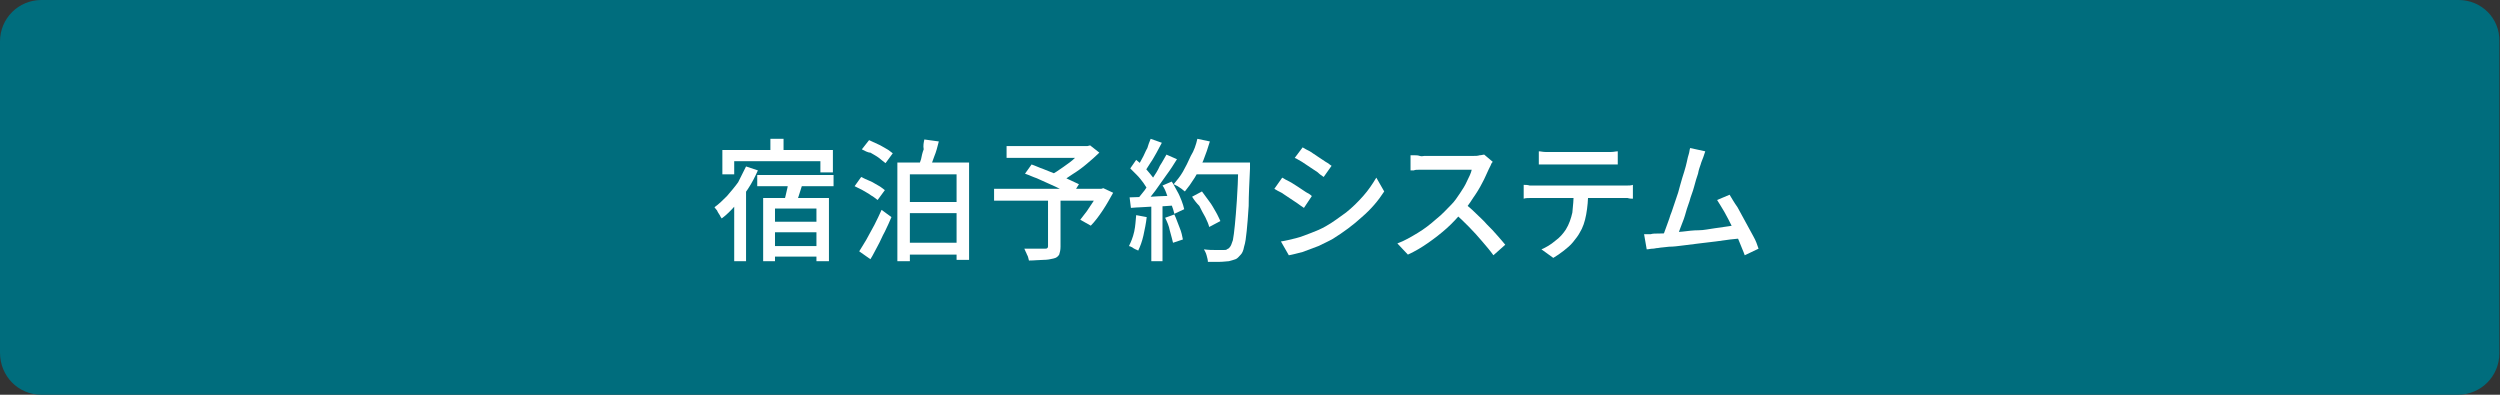
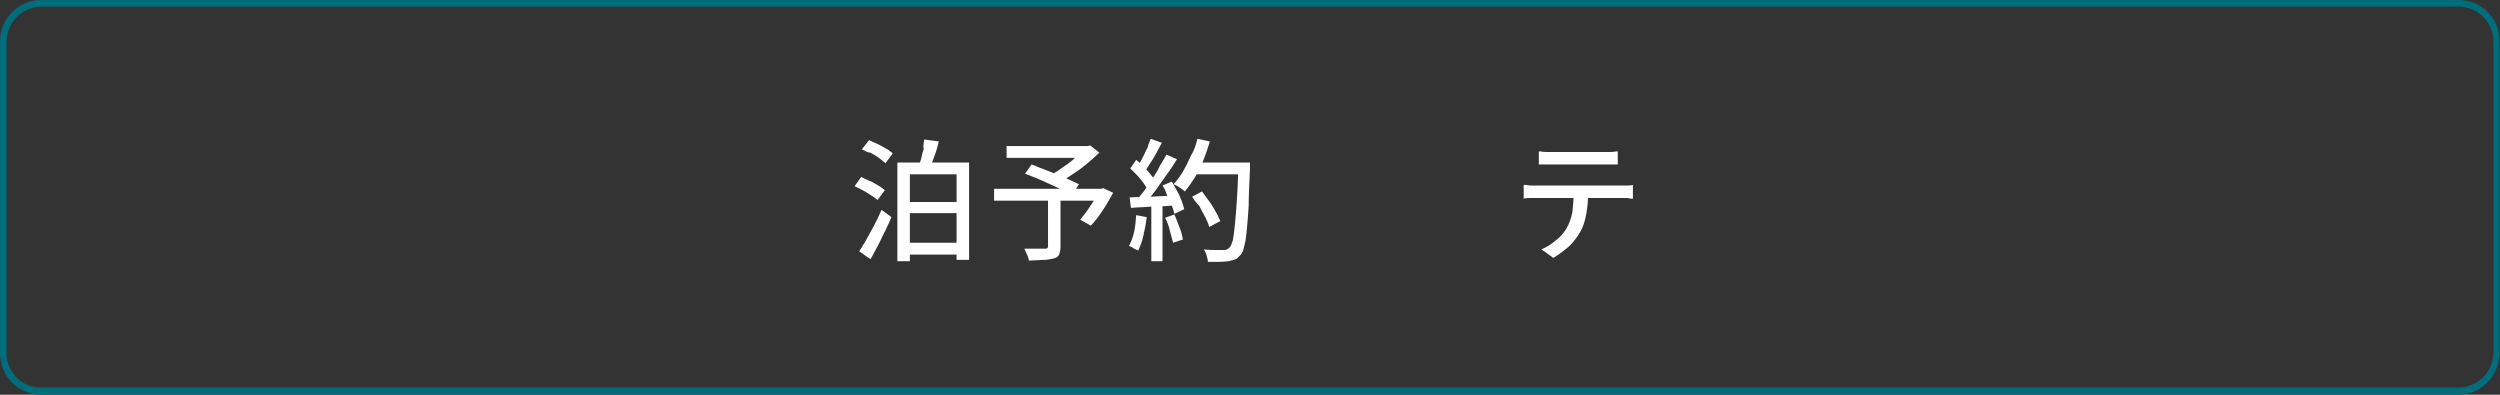
<svg xmlns="http://www.w3.org/2000/svg" version="1.1" id="レイヤー_1" x="0px" y="0px" viewBox="0 0 380 60" style="enable-background:new 0 0 380 60;" xml:space="preserve">
  <rect x="0" y="0" width="380" height="60" fill="#333333" stroke="none" />
  <style type="text/css">
	.st0{fill:#006D7D;}
	.st1{fill:#FFFFFF;}
</style>
  <g>
-     <path class="st0" d="M6.3,59.5c-3.2,0-5.8-2.6-5.8-5.8V6.3c0-3.2,2.6-5.8,5.8-5.8h367.3c3.2,0,5.8,2.6,5.8,5.8v47.3   c0,3.2-2.6,5.8-5.8,5.8H6.3z" />
    <path class="st0" d="M373.7,1c2.9,0,5.3,2.4,5.3,5.3v47.3c0,2.9-2.4,5.3-5.3,5.3H6.3C3.4,59,1,56.6,1,53.7V6.3C1,3.4,3.4,1,6.3,1   H373.7 M373.7,0H6.3C2.8,0,0,2.8,0,6.3v47.3C0,57.2,2.8,60,6.3,60h367.3c3.5,0,6.3-2.8,6.3-6.3V6.3C380,2.8,377.2,0,373.7,0   L373.7,0z" />
  </g>
  <g>
    <g>
-       <path class="st1" d="M113.4,25.3l1.8,0.6c-0.4,0.9-0.9,1.9-1.5,2.8c-0.6,0.9-1.2,1.7-1.9,2.5s-1.4,1.5-2.1,2    c-0.1-0.1-0.2-0.3-0.3-0.5c-0.1-0.2-0.3-0.4-0.4-0.7c-0.2-0.2-0.3-0.4-0.4-0.5c0.7-0.5,1.3-1.1,1.9-1.7c0.6-0.7,1.2-1.4,1.7-2.1    C112.6,26.9,113,26.1,113.4,25.3z M109.7,22.8h16.9v3.4h-1.9v-1.7h-13.1v2h-1.8V22.8z M111.6,29.2l1.7-1.7l0.1,0.1v12.1h-1.8V29.2    z M115.1,26.6h11.6v1.7h-11.6V26.6z M116,30.1h10v9.6h-1.9v-8h-6.3v8H116V30.1z M116.8,33.7h8.1v1.6h-8.1V33.7z M116.8,37.4h8.1    V39h-8.1V37.4z M117.1,21.1h2v2.7h-2V21.1z M119.9,27.4l2.1,0.5c-0.2,0.6-0.4,1.3-0.6,1.9c-0.2,0.6-0.4,1.2-0.6,1.6l-1.7-0.5    c0.1-0.3,0.2-0.7,0.3-1.1c0.1-0.4,0.2-0.8,0.3-1.3S119.8,27.8,119.9,27.4z" />
      <path class="st1" d="M129.9,28.3l1-1.4c0.4,0.2,0.8,0.4,1.3,0.6c0.5,0.2,0.9,0.5,1.3,0.7c0.4,0.2,0.7,0.5,1,0.7l-1.1,1.5    c-0.3-0.2-0.6-0.5-1-0.7c-0.4-0.3-0.8-0.5-1.3-0.8C130.7,28.7,130.3,28.5,129.9,28.3z M130.6,38.2c0.3-0.5,0.7-1.1,1.1-1.8    s0.8-1.5,1.2-2.2c0.4-0.8,0.8-1.6,1.1-2.3l1.5,1.1c-0.3,0.7-0.6,1.4-1,2.2c-0.4,0.7-0.7,1.5-1.1,2.2s-0.7,1.4-1.1,2L130.6,38.2z     M131,22.7l1.1-1.4c0.4,0.2,0.9,0.4,1.3,0.6c0.5,0.2,0.9,0.5,1.3,0.7s0.7,0.5,1,0.7l-1.1,1.5c-0.3-0.2-0.6-0.5-1-0.8    c-0.4-0.3-0.8-0.5-1.3-0.8C131.9,23.2,131.4,22.9,131,22.7z M136.4,24.7h10.9v14.8h-1.9v-13h-7.1v13.2h-1.9V24.7z M137.3,30.7h8.8    v1.7h-8.8V30.7z M137.3,36.9h8.8v1.8h-8.8V36.9z M140.5,21.2l2.2,0.3c-0.2,0.8-0.4,1.6-0.7,2.3c-0.3,0.8-0.5,1.4-0.7,2l-1.7-0.3    c0.1-0.4,0.2-0.8,0.4-1.3c0.1-0.5,0.2-1,0.4-1.5C140.3,22.1,140.4,21.7,140.5,21.2z" />
      <path class="st1" d="M151.1,28.7h16.6v1.8h-16.6V28.7z M153,22.2h12.5V24H153V22.2z M159.2,30.1h2v7.4c0,0.5-0.1,0.9-0.2,1.2    c-0.2,0.3-0.4,0.5-0.9,0.6c-0.4,0.1-0.9,0.2-1.5,0.2c-0.6,0-1.4,0.1-2.2,0.1c-0.1-0.3-0.1-0.6-0.3-0.9c-0.1-0.3-0.3-0.6-0.4-0.9    c0.4,0,0.9,0,1.3,0s0.8,0,1.1,0c0.3,0,0.6,0,0.7,0c0.2,0,0.3,0,0.4-0.1c0.1-0.1,0.1-0.2,0.1-0.3V30.1z M155.8,26.4l1-1.4    c0.6,0.2,1.2,0.5,1.8,0.7c0.7,0.3,1.3,0.5,2,0.8s1.3,0.5,1.9,0.8c0.6,0.3,1.1,0.5,1.5,0.7l-1,1.6c-0.4-0.2-0.9-0.5-1.5-0.7    c-0.6-0.3-1.2-0.6-1.9-0.9c-0.7-0.3-1.3-0.6-2-0.9C157,26.9,156.4,26.6,155.8,26.4z M164.8,22.2h0.5l0.4-0.1l1.4,1.1    c-0.6,0.6-1.2,1.1-1.9,1.7c-0.7,0.6-1.4,1.1-2.2,1.6c-0.7,0.5-1.5,1-2.2,1.4c-0.1-0.1-0.2-0.3-0.3-0.4c-0.1-0.2-0.3-0.3-0.4-0.5    c-0.1-0.2-0.3-0.3-0.4-0.4c0.6-0.3,1.2-0.7,1.9-1.2s1.3-0.9,1.8-1.4c0.6-0.5,1-0.9,1.4-1.4V22.2z M167,28.7h0.4l0.3-0.1l1.5,0.7    c-0.5,0.9-1,1.8-1.6,2.7s-1.2,1.7-1.8,2.3l-1.6-0.9c0.3-0.4,0.6-0.8,1-1.3c0.3-0.5,0.7-1,1-1.5c0.3-0.5,0.6-1,0.8-1.5V28.7z" />
      <path class="st1" d="M172.7,32.7l1.6,0.3c-0.1,0.9-0.3,1.9-0.5,2.8s-0.5,1.7-0.8,2.3c-0.1-0.1-0.2-0.1-0.4-0.2    c-0.2-0.1-0.4-0.2-0.5-0.3c-0.2-0.1-0.4-0.2-0.5-0.2c0.3-0.6,0.6-1.3,0.8-2.2S172.6,33.6,172.7,32.7z M171.7,30    c0.9,0,2-0.1,3.3-0.1c1.3-0.1,2.6-0.1,3.9-0.2l0,1.5c-1.3,0.1-2.5,0.2-3.7,0.2c-1.2,0.1-2.3,0.1-3.3,0.2L171.7,30z M171.8,25.6    l0.9-1.3c0.4,0.3,0.7,0.6,1.1,1c0.4,0.4,0.7,0.7,1,1.1c0.3,0.4,0.6,0.7,0.7,1l-1,1.5c-0.2-0.3-0.4-0.7-0.7-1.1    c-0.3-0.4-0.6-0.8-1-1.2C172.5,26.3,172.1,25.9,171.8,25.6z M174.9,21.1l1.7,0.6c-0.3,0.5-0.5,1-0.8,1.5s-0.6,1.1-0.9,1.5    c-0.3,0.5-0.6,0.9-0.8,1.3l-1.3-0.5c0.3-0.4,0.5-0.9,0.8-1.4c0.3-0.5,0.5-1.1,0.8-1.6C174.5,22.1,174.7,21.6,174.9,21.1z     M177.3,23.5l1.6,0.7c-0.5,0.8-1,1.6-1.6,2.4c-0.6,0.8-1.1,1.6-1.7,2.4c-0.6,0.8-1.1,1.4-1.6,2l-1.2-0.6c0.4-0.5,0.8-1,1.2-1.5    c0.4-0.6,0.8-1.2,1.2-1.8c0.4-0.6,0.8-1.2,1.1-1.9C176.7,24.6,177,24,177.3,23.5z M175,30.8h1.7v8.9H175V30.8z M176.7,28.2    l1.4-0.6c0.3,0.4,0.5,0.9,0.8,1.4c0.3,0.5,0.5,1,0.7,1.5s0.3,0.9,0.4,1.3l-1.5,0.7c-0.1-0.4-0.2-0.8-0.4-1.3    c-0.2-0.5-0.4-1-0.7-1.5C177.2,29.1,177,28.6,176.7,28.2z M177.1,33.1l1.4-0.5c0.3,0.6,0.5,1.3,0.8,2s0.4,1.3,0.5,1.8l-1.5,0.5    c-0.1-0.5-0.3-1.1-0.5-1.9C177.7,34.4,177.4,33.7,177.1,33.1z M182,21.1l1.9,0.4c-0.3,1-0.6,1.9-1,2.9c-0.4,0.9-0.8,1.8-1.3,2.6    c-0.5,0.8-1,1.5-1.5,2.1c-0.1-0.1-0.3-0.2-0.5-0.4c-0.2-0.1-0.4-0.3-0.6-0.4c-0.2-0.1-0.4-0.2-0.6-0.3c0.5-0.6,1-1.2,1.4-1.9    s0.8-1.5,1.2-2.4C181.5,22.9,181.8,22,182,21.1z M181.2,29.9l1.5-0.8c0.4,0.5,0.7,1,1.1,1.5c0.4,0.5,0.7,1.1,1,1.6    c0.3,0.5,0.5,1,0.7,1.4l-1.7,0.9c-0.1-0.4-0.3-0.9-0.6-1.5c-0.3-0.5-0.6-1.1-0.9-1.7C181.9,30.9,181.5,30.4,181.2,29.9z     M181.5,24.7h7.4v1.8h-7.4V24.7z M188.2,24.7h1.8c0,0.2,0,0.4,0,0.6c0,0.1,0,0.3,0,0.3c-0.1,2.2-0.2,4.1-0.2,5.7    c-0.1,1.6-0.2,2.8-0.3,3.8s-0.2,1.8-0.4,2.4c-0.1,0.6-0.3,1-0.5,1.2c-0.3,0.3-0.5,0.6-0.8,0.7c-0.3,0.1-0.6,0.2-1,0.3    c-0.3,0-0.8,0.1-1.4,0.1s-1.2,0-1.8,0c0-0.3-0.1-0.6-0.2-1s-0.3-0.7-0.4-0.9c0.7,0.1,1.3,0.1,1.8,0.1s1,0,1.2,0    c0.2,0,0.4,0,0.5-0.1s0.3-0.1,0.4-0.3c0.2-0.2,0.3-0.5,0.5-1.1c0.1-0.5,0.2-1.3,0.3-2.3c0.1-1,0.2-2.2,0.3-3.7s0.2-3.3,0.2-5.4    V24.7z" />
-       <path class="st1" d="M194.9,27c0.3,0.2,0.7,0.4,1.1,0.6c0.4,0.2,0.8,0.5,1.3,0.8c0.4,0.3,0.8,0.5,1.2,0.8c0.4,0.2,0.7,0.4,0.9,0.6    l-1.2,1.8c-0.3-0.2-0.6-0.4-1-0.7c-0.4-0.3-0.8-0.5-1.2-0.8c-0.4-0.3-0.8-0.5-1.2-0.8c-0.4-0.2-0.8-0.4-1.1-0.6L194.9,27z     M194.7,36.7c0.7-0.1,1.5-0.3,2.3-0.5c0.8-0.2,1.5-0.5,2.3-0.8c0.8-0.3,1.5-0.6,2.2-1c1.1-0.6,2.1-1.4,3.1-2.1    c1-0.8,1.8-1.6,2.6-2.5c0.8-0.9,1.4-1.8,2-2.8l1.2,2.1c-0.9,1.4-2,2.7-3.4,3.9c-1.3,1.2-2.8,2.3-4.4,3.3c-0.7,0.4-1.4,0.7-2.2,1.1    c-0.8,0.3-1.6,0.6-2.4,0.9c-0.8,0.2-1.5,0.4-2.1,0.5L194.7,36.7z M198,22.4c0.3,0.2,0.7,0.4,1.1,0.6c0.4,0.3,0.8,0.5,1.2,0.8    s0.8,0.5,1.2,0.8c0.4,0.2,0.7,0.5,0.9,0.6l-1.2,1.7c-0.3-0.2-0.6-0.4-0.9-0.7c-0.4-0.3-0.8-0.5-1.2-0.8c-0.4-0.3-0.8-0.5-1.2-0.8    c-0.4-0.2-0.8-0.5-1.1-0.6L198,22.4z" />
-       <path class="st1" d="M226.9,24.6c-0.1,0.1-0.2,0.2-0.3,0.5c-0.1,0.2-0.2,0.4-0.3,0.6c-0.3,0.6-0.6,1.4-1,2.1    c-0.4,0.8-0.9,1.6-1.4,2.3c-0.5,0.8-1,1.5-1.6,2.1c-0.7,0.8-1.5,1.7-2.4,2.5s-1.8,1.5-2.8,2.2c-1,0.7-2,1.3-3.1,1.8l-1.6-1.7    c1.1-0.4,2.1-1,3.1-1.6c1-0.6,1.9-1.3,2.8-2.1c0.9-0.7,1.6-1.5,2.3-2.2c0.5-0.5,0.9-1.1,1.3-1.7s0.8-1.2,1.1-1.9    c0.3-0.6,0.6-1.2,0.7-1.7c-0.1,0-0.4,0-0.7,0s-0.8,0-1.3,0c-0.5,0-1,0-1.6,0c-0.6,0-1.1,0-1.6,0c-0.5,0-1,0-1.3,0    c-0.4,0-0.6,0-0.7,0c-0.3,0-0.5,0-0.8,0s-0.6,0-0.8,0.1c-0.2,0-0.4,0-0.5,0v-2.3c0.1,0,0.3,0,0.6,0s0.5,0,0.8,0.1s0.5,0,0.7,0    c0.1,0,0.4,0,0.8,0s0.8,0,1.3,0c0.5,0,1,0,1.6,0c0.6,0,1.1,0,1.6,0s0.9,0,1.3,0c0.4,0,0.6,0,0.8,0c0.4,0,0.7,0,1-0.1    c0.3,0,0.5-0.1,0.7-0.1L226.9,24.6z M222.6,30.9c0.5,0.4,1.1,0.9,1.7,1.5s1.2,1.1,1.7,1.7c0.6,0.6,1.1,1.1,1.6,1.7s0.9,1,1.2,1.4    l-1.8,1.6c-0.5-0.7-1.1-1.4-1.7-2.1c-0.6-0.7-1.3-1.5-2-2.2c-0.7-0.7-1.4-1.4-2.2-2.1L222.6,30.9z" />
      <path class="st1" d="M231.6,28.1c0.3,0,0.6,0,0.9,0.1c0.3,0,0.6,0,0.9,0c0.2,0,0.5,0,1,0c0.5,0,1.1,0,1.9,0s1.5,0,2.4,0    s1.7,0,2.5,0s1.6,0,2.4,0s1.4,0,1.9,0c0.5,0,0.8,0,1,0c0.2,0,0.5,0,0.8,0c0.3,0,0.6,0,0.9-0.1v2.1c-0.2,0-0.5,0-0.8-0.1    c-0.3,0-0.6,0-0.9,0c-0.1,0-0.5,0-1,0c-0.5,0-1.1,0-1.9,0s-1.5,0-2.4,0s-1.7,0-2.5,0s-1.6,0-2.4,0s-1.4,0-1.9,0c-0.5,0-0.9,0-1,0    c-0.3,0-0.6,0-0.9,0c-0.3,0-0.6,0-0.9,0.1V28.1z M233.9,23c0.3,0,0.6,0.1,1,0.1s0.7,0,1,0c0.3,0,0.6,0,1.2,0s1.2,0,1.8,0    s1.4,0,2.1,0s1.3,0,1.8,0s0.9,0,1.1,0c0.3,0,0.6,0,1,0s0.7-0.1,1-0.1V25c-0.3,0-0.7,0-1,0c-0.3,0-0.7,0-1,0c-0.2,0-0.6,0-1.1,0    s-1.1,0-1.8,0s-1.4,0-2.1,0c-0.7,0-1.3,0-1.9,0s-0.9,0-1.2,0c-0.3,0-0.7,0-1,0c-0.3,0-0.7,0-0.9,0V23z M241.4,29.1    c0,1.3-0.1,2.4-0.3,3.5s-0.5,2-1,2.8c-0.2,0.4-0.6,0.9-1,1.4c-0.4,0.5-0.9,0.9-1.4,1.3c-0.5,0.4-1.1,0.8-1.6,1.1l-1.8-1.3    c0.7-0.3,1.4-0.7,2.1-1.3c0.7-0.5,1.2-1.1,1.6-1.7c0.5-0.8,0.8-1.7,1-2.6c0.1-1,0.2-2,0.2-3.1H241.4z" />
-       <path class="st1" d="M251.9,35.5c0.5,0,1,0,1.7-0.1c0.7-0.1,1.4-0.1,2.2-0.2c0.8-0.1,1.6-0.2,2.4-0.2s1.6-0.2,2.4-0.3    c0.8-0.1,1.5-0.2,2.1-0.3s1.2-0.2,1.6-0.2l0.5,2c-0.5,0.1-1.1,0.1-1.8,0.2s-1.4,0.2-2.2,0.3c-0.8,0.1-1.6,0.2-2.5,0.3    c-0.8,0.1-1.7,0.2-2.4,0.3c-0.8,0.1-1.5,0.2-2.2,0.2c-0.7,0.1-1.2,0.1-1.7,0.2c-0.3,0-0.5,0.1-0.8,0.1c-0.3,0-0.6,0.1-0.9,0.1    l-0.4-2.3c0.3,0,0.7,0,1,0C251.2,35.5,251.6,35.5,251.9,35.5z M259.2,23c-0.1,0.3-0.2,0.6-0.3,0.9c-0.1,0.3-0.3,0.7-0.4,1.1    c-0.1,0.3-0.3,0.8-0.4,1.4c-0.2,0.6-0.4,1.2-0.6,2s-0.5,1.4-0.7,2.2c-0.3,0.8-0.5,1.5-0.7,2.2s-0.5,1.3-0.7,1.9    c-0.2,0.6-0.4,1-0.5,1.4l-2.3,0.1c0.2-0.4,0.4-0.9,0.6-1.5s0.5-1.3,0.7-2c0.3-0.7,0.5-1.5,0.8-2.3s0.5-1.5,0.7-2.3    c0.2-0.7,0.4-1.4,0.6-2s0.3-1.1,0.4-1.5c0.1-0.5,0.2-0.9,0.3-1.2c0.1-0.3,0.1-0.6,0.2-0.9L259.2,23z M262.9,29.6    c0.3,0.5,0.7,1.2,1.2,1.9c0.4,0.7,0.8,1.5,1.2,2.2s0.8,1.5,1.2,2.2c0.4,0.7,0.6,1.3,0.8,1.9l-2.1,1c-0.2-0.6-0.5-1.2-0.8-2    c-0.3-0.8-0.7-1.5-1.1-2.3c-0.4-0.8-0.8-1.6-1.2-2.3c-0.4-0.7-0.8-1.3-1.1-1.8L262.9,29.6z" />
    </g>
  </g>
  <g>
</g>
  <g>
</g>
  <g>
</g>
  <g>
</g>
  <g>
</g>
  <g>
</g>
  <g>
</g>
  <g>
</g>
  <g>
</g>
  <g>
</g>
  <g>
</g>
  <g>
</g>
  <g>
</g>
  <g>
</g>
  <g>
</g>
</svg>